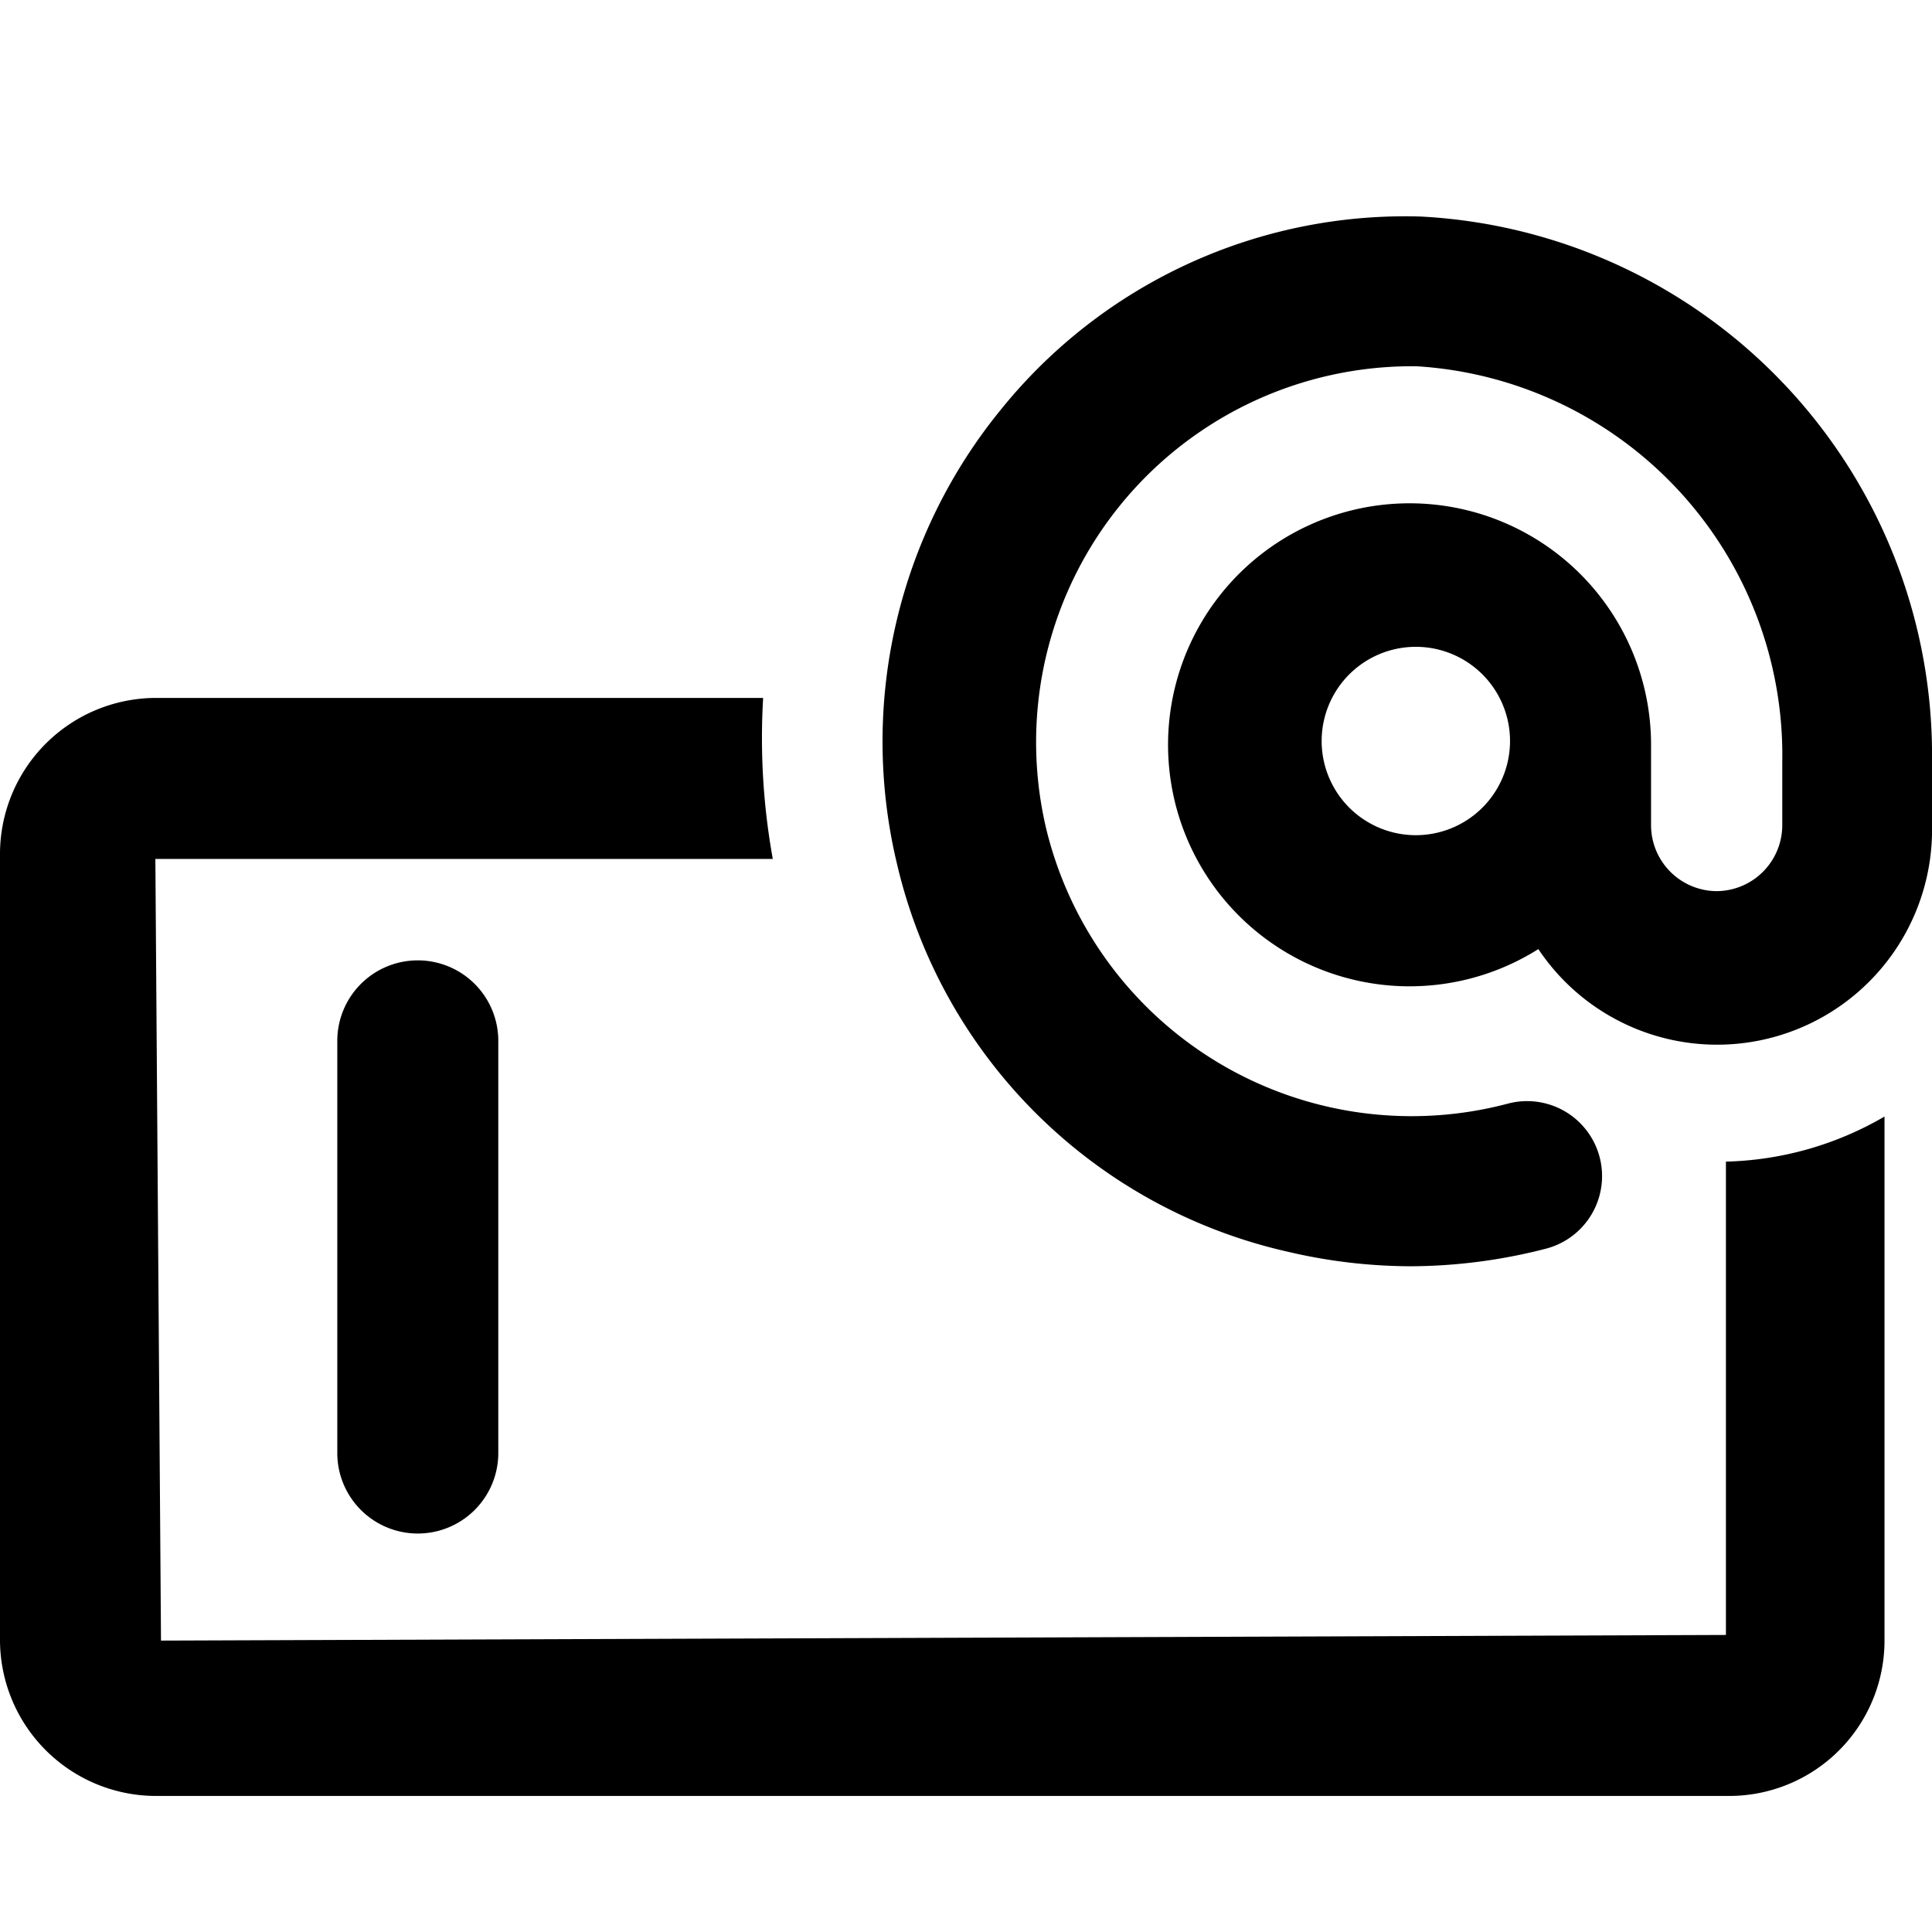
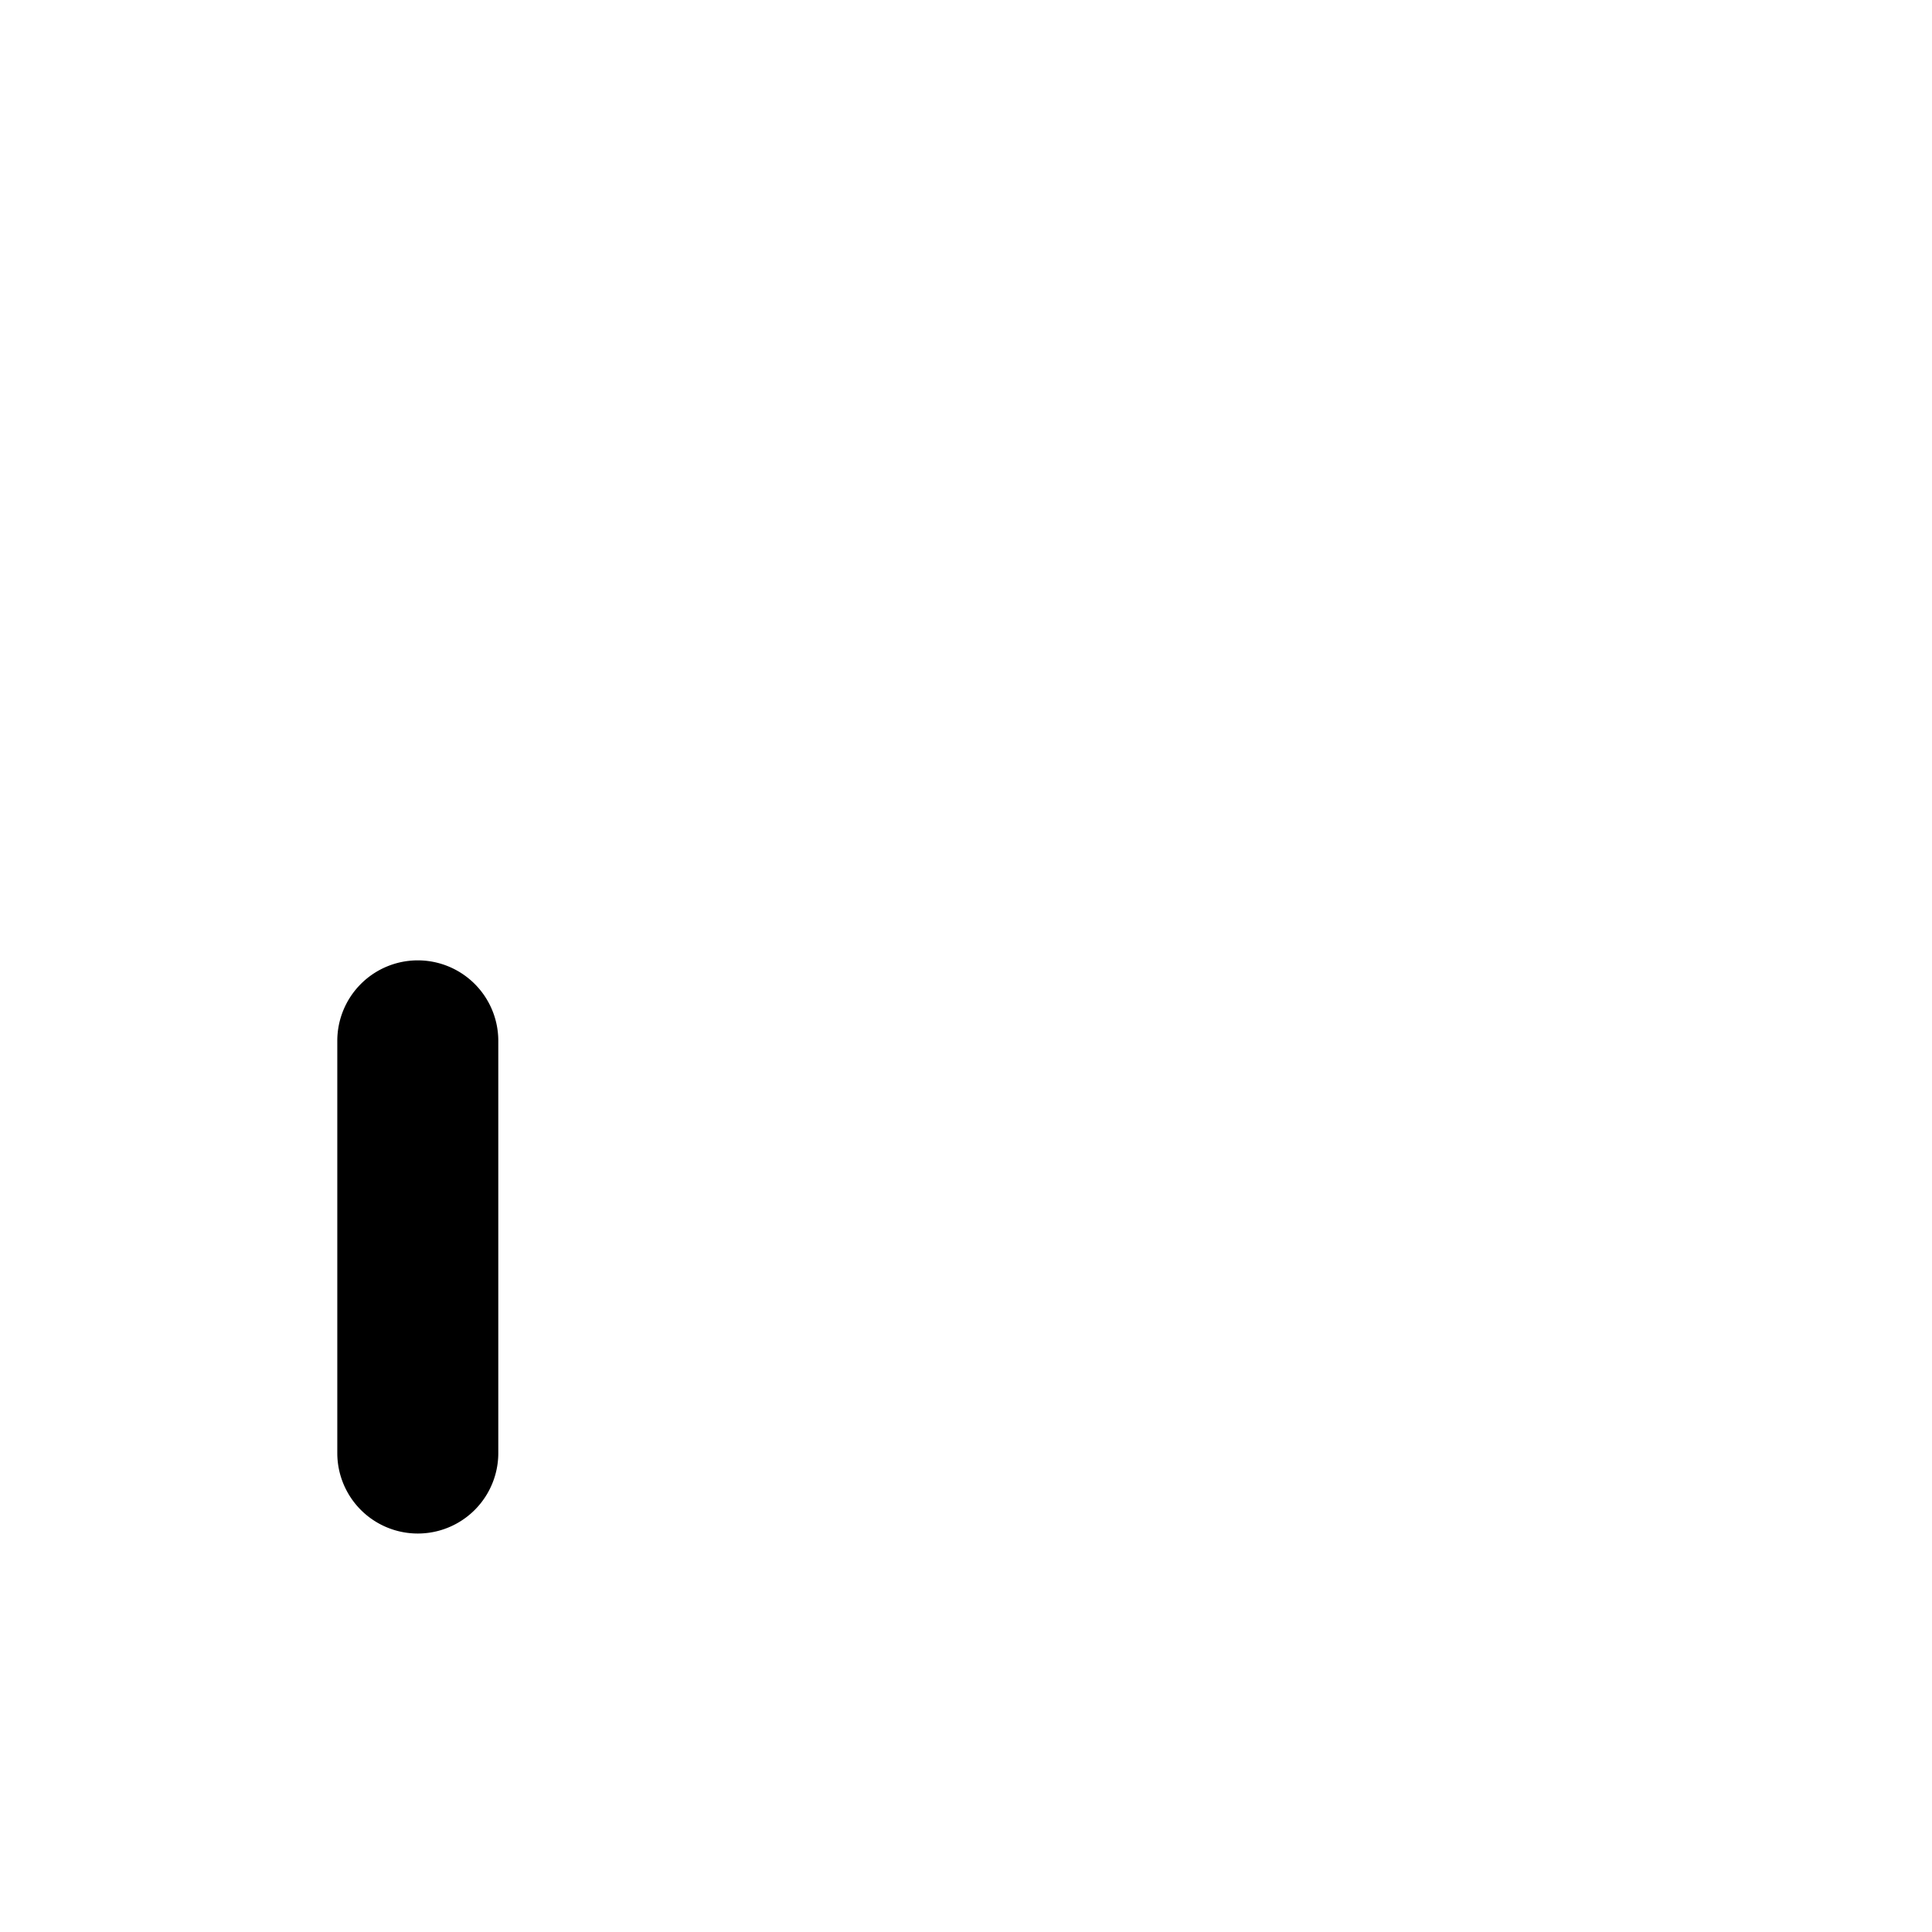
<svg xmlns="http://www.w3.org/2000/svg" viewBox="0 0 24 24">
  <g>
    <path d="M5.19 11.93a1 1 0 0 0 -1 1v5.12a1 1 0 0 0 2 0v-5.12a1 1 0 0 0 -1 -1Z" fill="#000000" stroke-width="1" />
-     <path d="M17.65 2.69a6.45 6.45 0 0 0 -5.21 2.39 6.52 6.52 0 0 0 -1.3 5.64A6.44 6.44 0 0 0 16 15.55a6.72 6.72 0 0 0 1.53 0.18 6.79 6.79 0 0 0 1.68 -0.22 0.93 0.93 0 0 0 -0.48 -1.8 4.67 4.67 0 0 1 -5.73 -3.4 4.67 4.67 0 0 1 4.6 -5.76 4.84 4.84 0 0 1 4.54 4.92v0.78a0.82 0.82 0 0 1 -0.82 0.82 0.82 0.82 0 0 1 -0.81 -0.82v-1a3 3 0 1 0 -1.4 2.54A2.67 2.67 0 0 0 24 10.25v-0.78a6.7 6.7 0 0 0 -6.35 -6.78Zm-0.17 7.68a1.17 1.17 0 0 1 0 -2.33 1.17 1.17 0 1 1 0 2.33Z" fill="#000000" stroke-width="1" />
-     <path d="m21.44 14.43 0 5.88L2 20.38l-0.07 -9.71H9.6a8.44 8.44 0 0 1 -0.12 -2H1.93A1.94 1.94 0 0 0 0 10.6v9.78a1.94 1.94 0 0 0 1.93 1.93h19.55a1.93 1.93 0 0 0 1.93 -1.93v-6.51a4.1 4.1 0 0 1 -1.97 0.56Z" fill="#000000" stroke-width="1" />
  </g>
</svg>